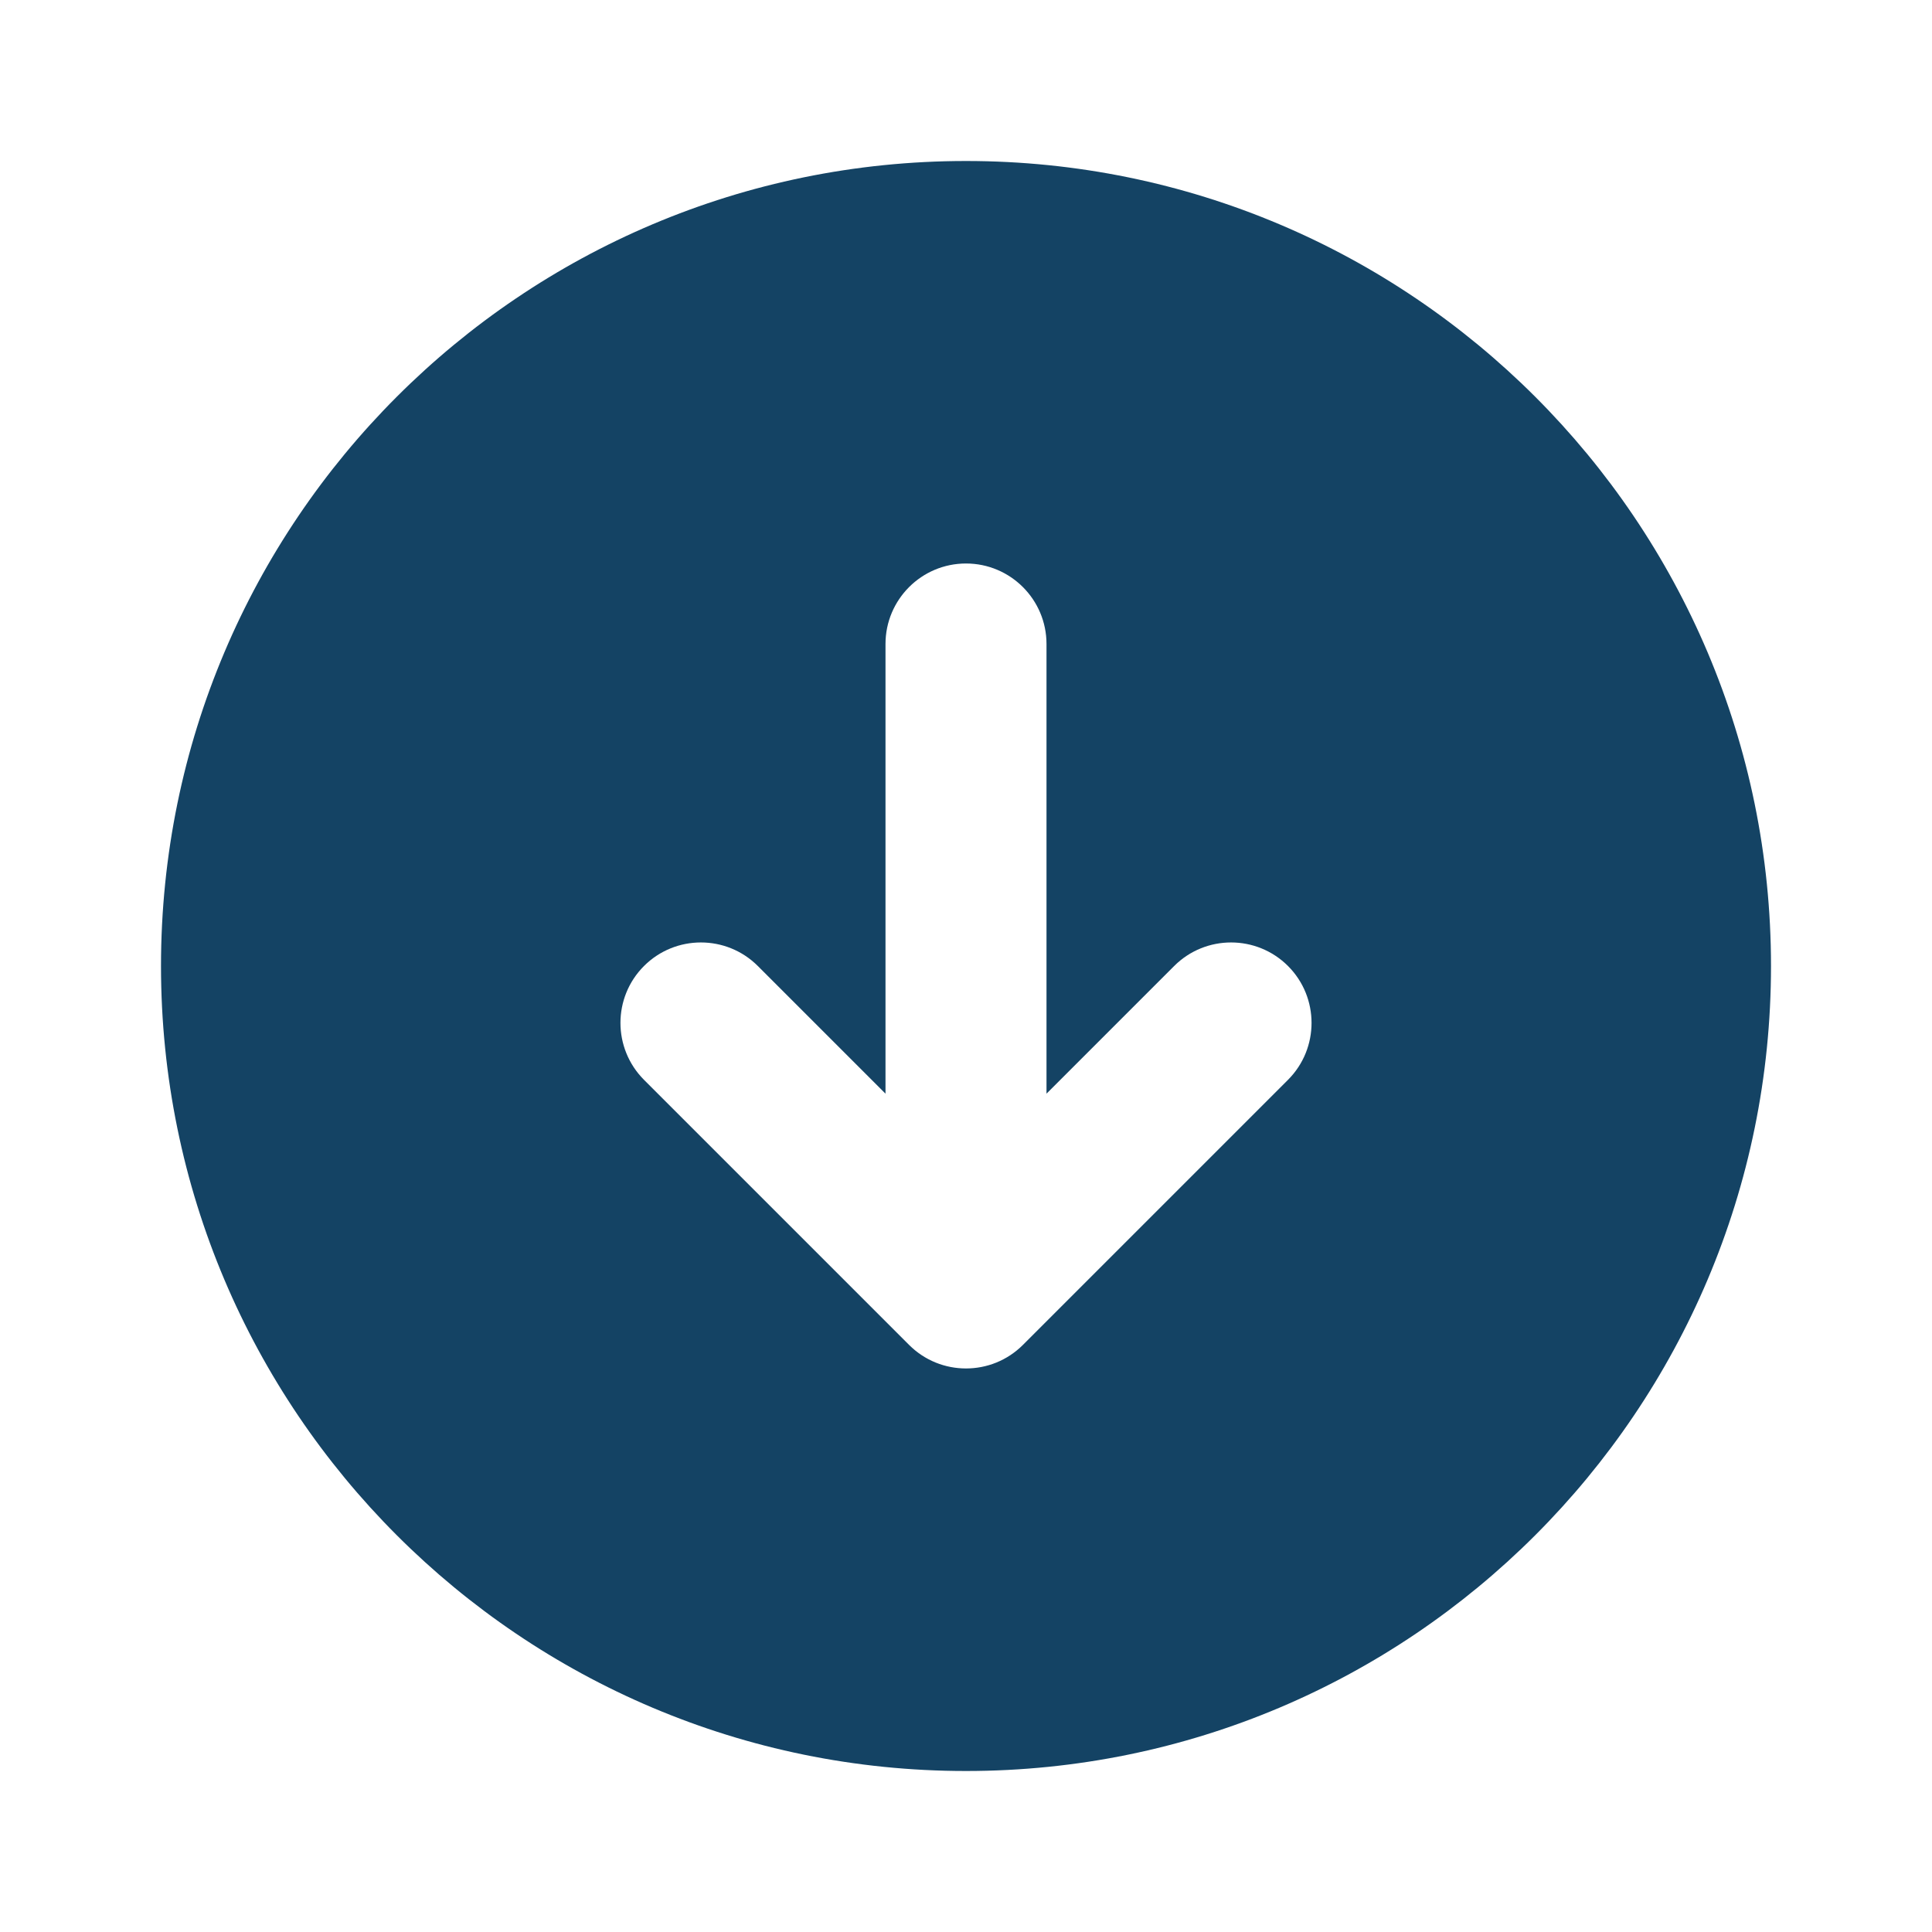
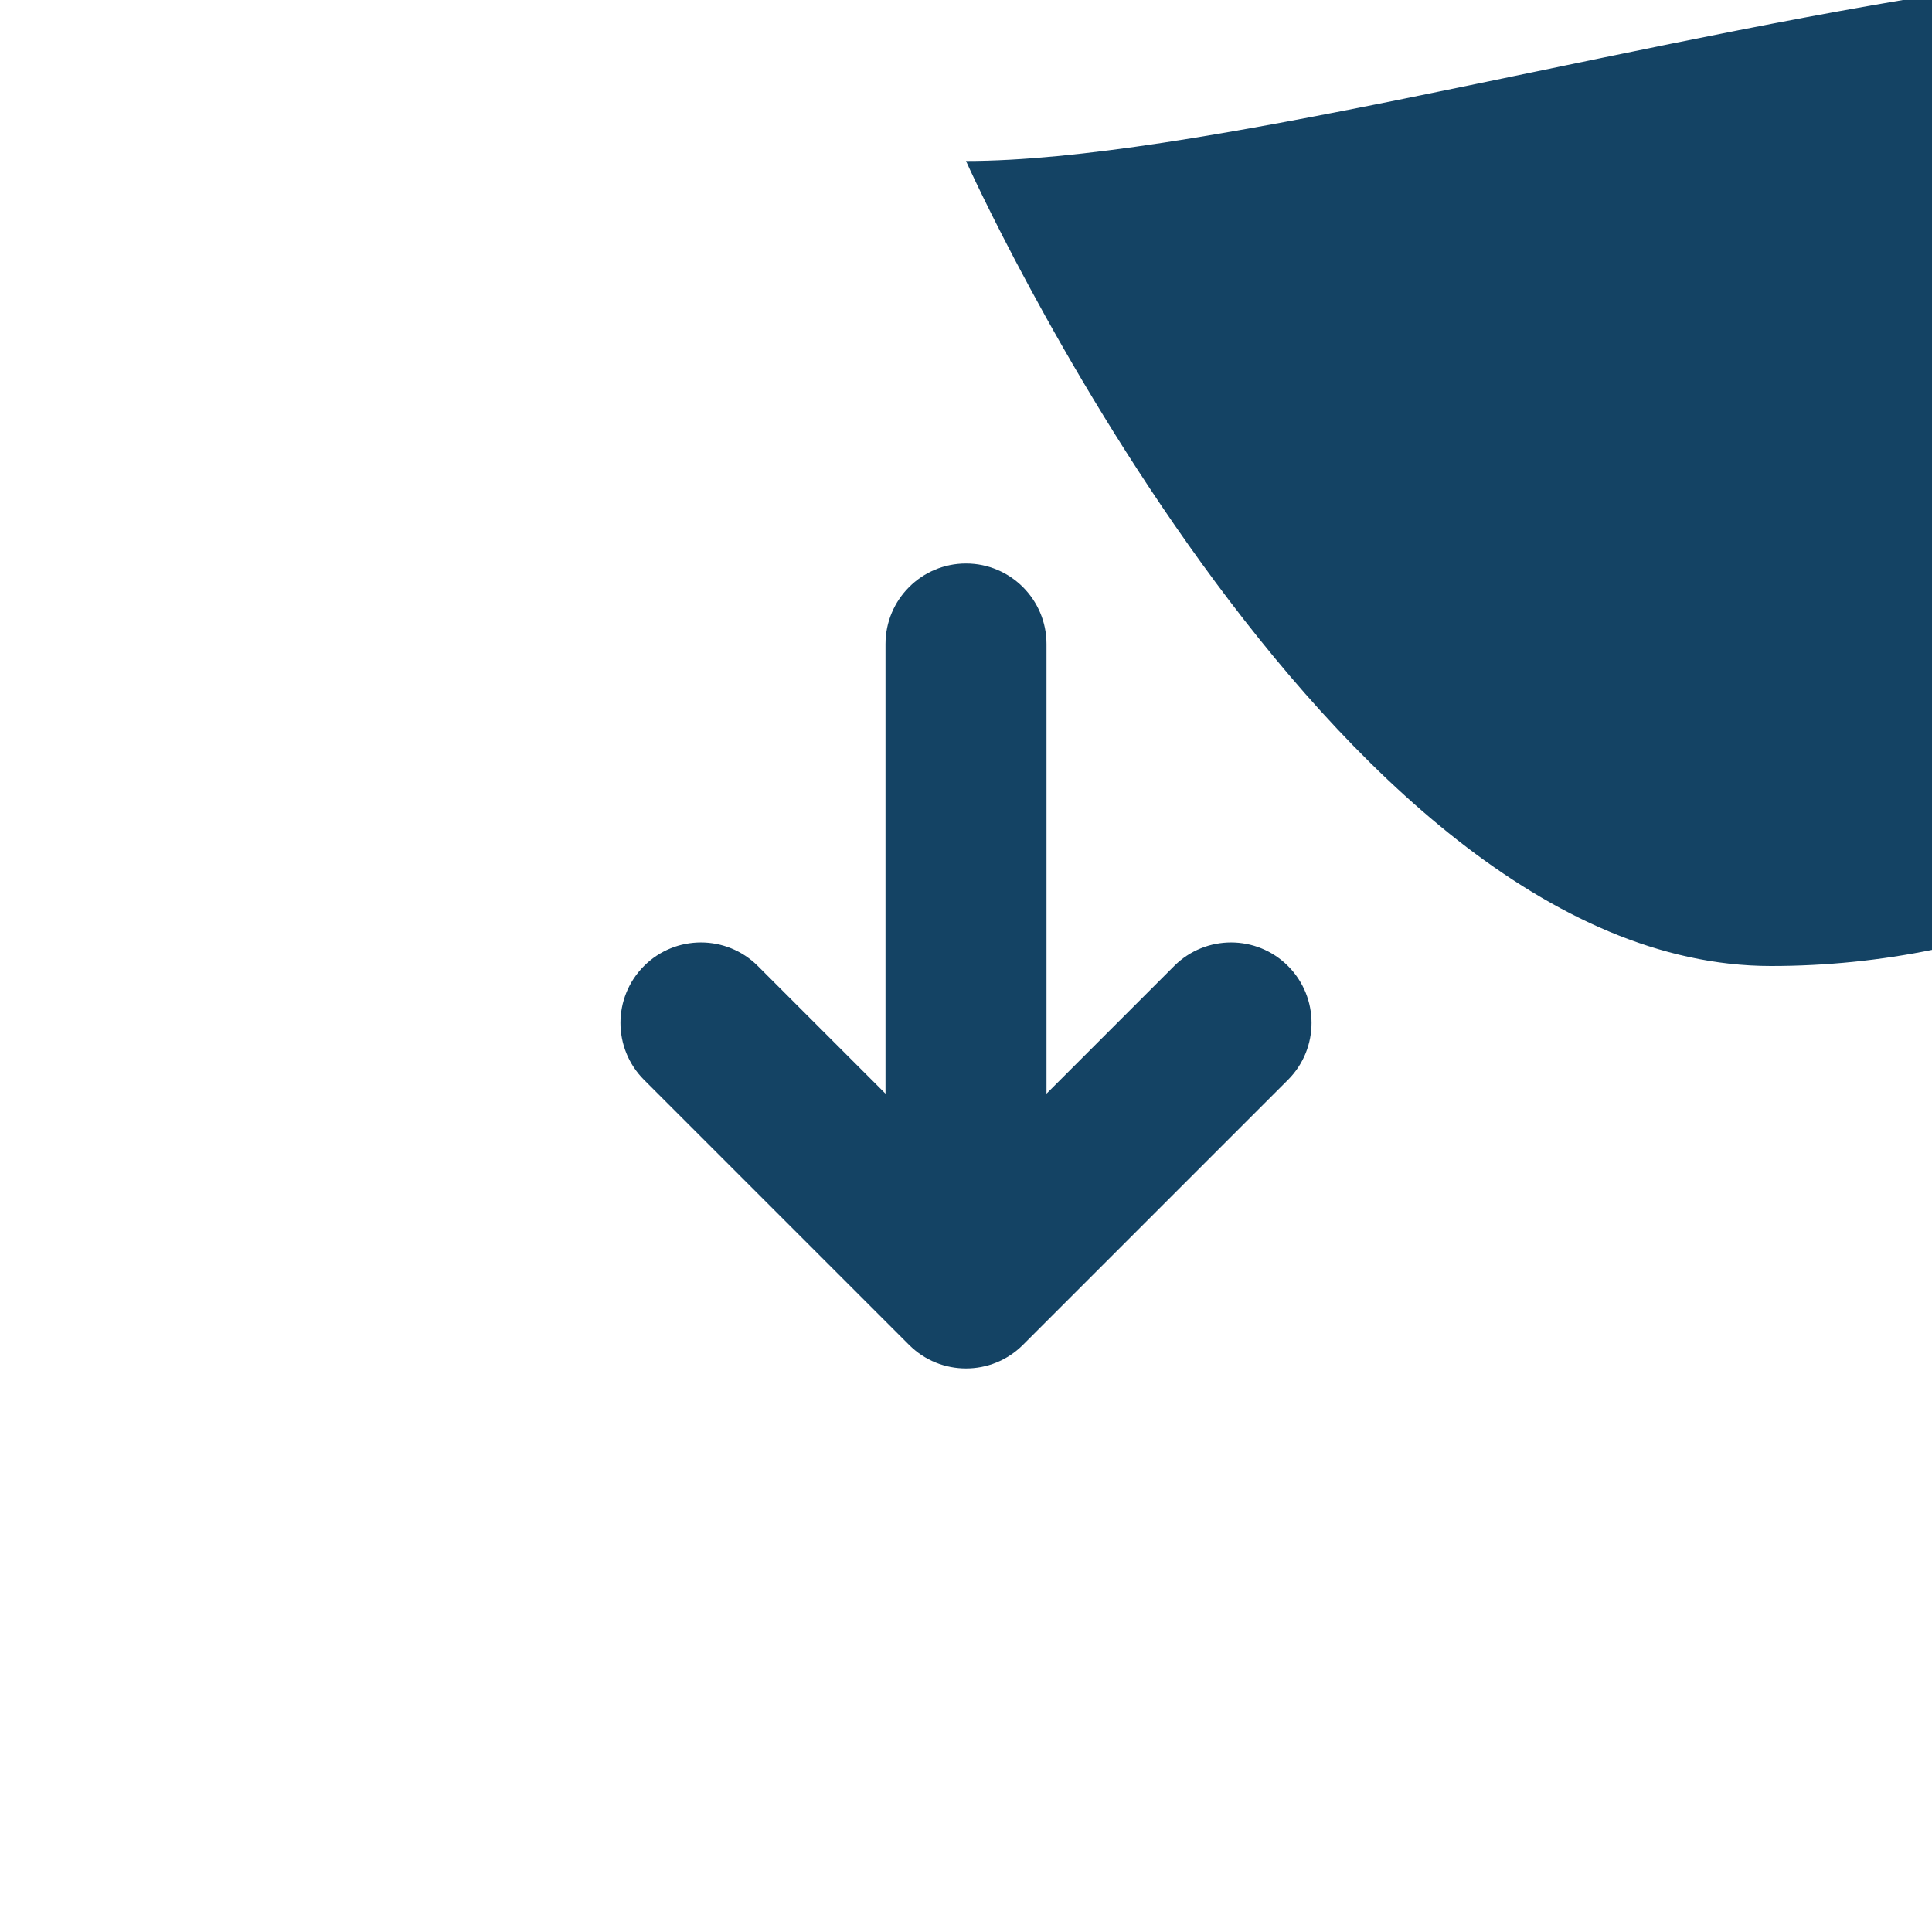
<svg xmlns="http://www.w3.org/2000/svg" viewBox="0 0 24 24" fill="#144364">
-   <path d="M12,2C6.477,2,2,6.477,2,12s4.477,10,10,10s10-4.477,10-10S17.523,2,12,2z M11.293,16.707L8,13.414 C7.61,13.023,7.61,12.39,8,12l0,0c0.39-0.39,1.024-0.39,1.414,0L11,13.586V8c0-0.552,0.448-1,1-1h0c0.552,0,1,0.448,1,1v5.586 L14.586,12c0.39-0.39,1.024-0.39,1.414,0l0,0c0.39,0.39,0.39,1.024,0,1.414l-3.293,3.293C12.317,17.097,11.683,17.097,11.293,16.707 z" fill="#144364" />
+   <path d="M12,2s4.477,10,10,10s10-4.477,10-10S17.523,2,12,2z M11.293,16.707L8,13.414 C7.61,13.023,7.61,12.39,8,12l0,0c0.39-0.39,1.024-0.39,1.414,0L11,13.586V8c0-0.552,0.448-1,1-1h0c0.552,0,1,0.448,1,1v5.586 L14.586,12c0.39-0.39,1.024-0.39,1.414,0l0,0c0.39,0.39,0.39,1.024,0,1.414l-3.293,3.293C12.317,17.097,11.683,17.097,11.293,16.707 z" fill="#144364" />
</svg>